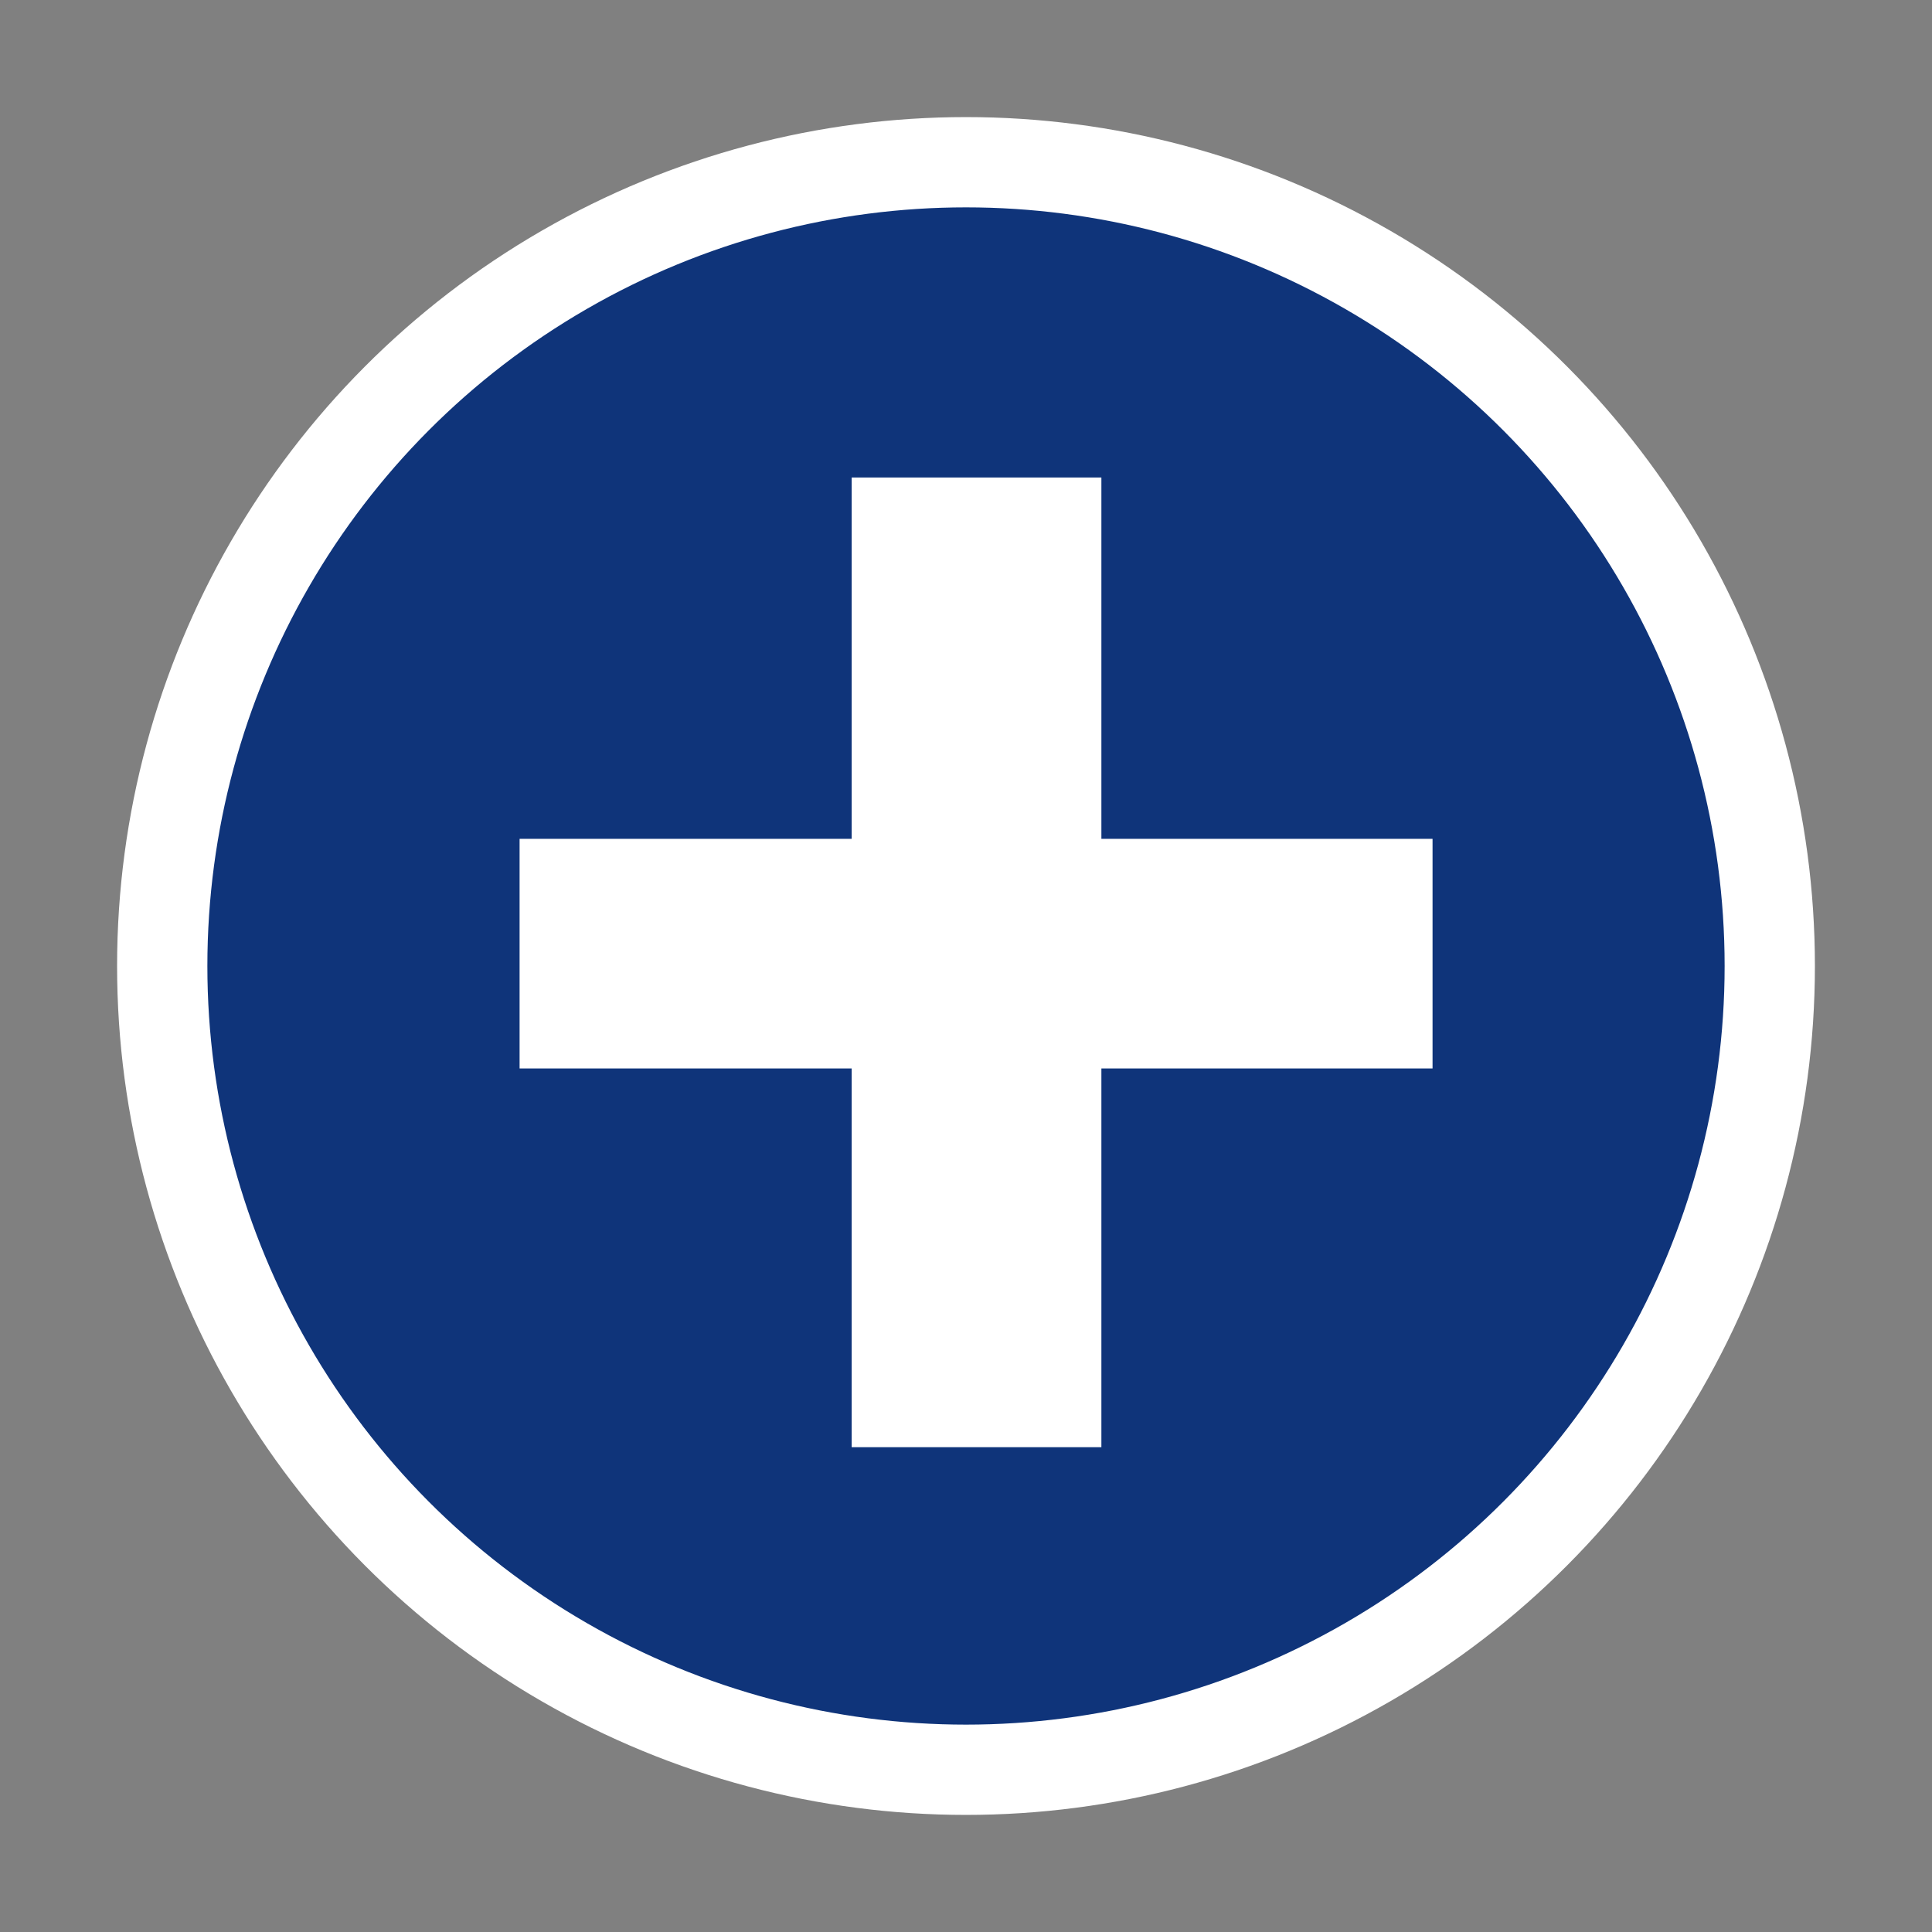
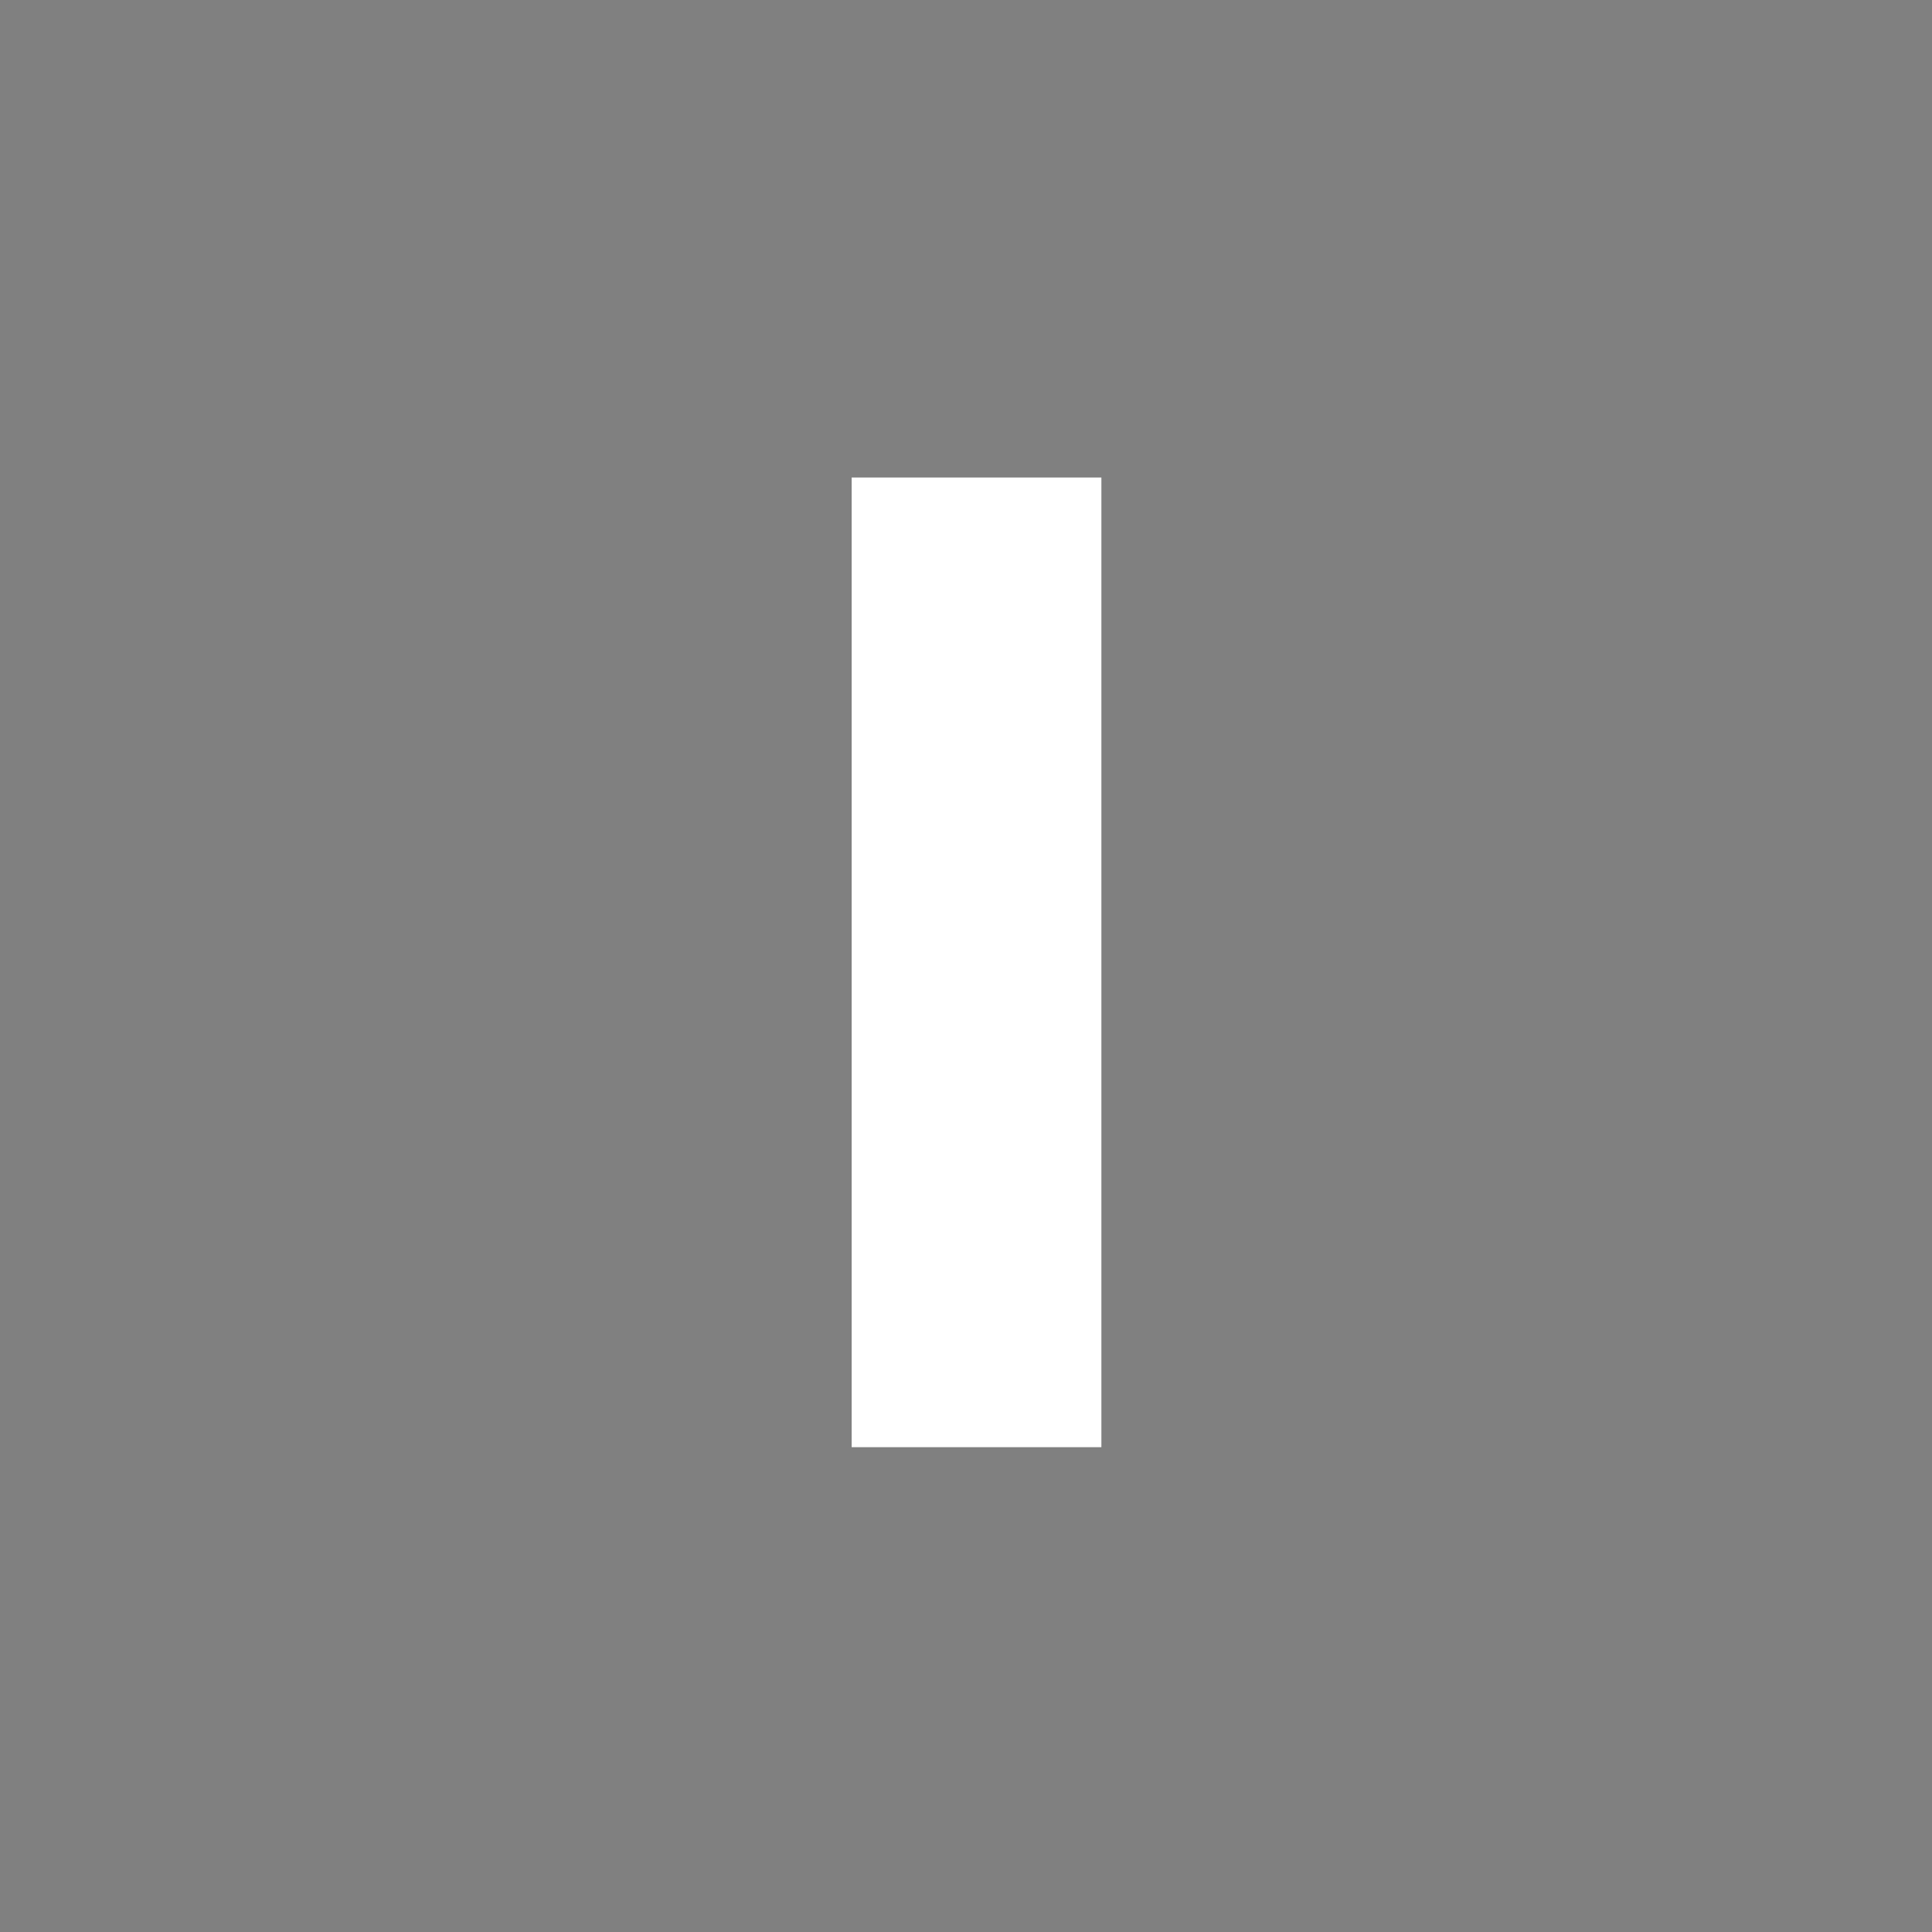
<svg xmlns="http://www.w3.org/2000/svg" width="66" height="66" viewBox="0 0 66 66" fill="none">
  <rect x="0" y="0" width="66" height="66" fill="#808080" stroke="none" />
-   <circle cx="33" cy="33" r="27.458" fill="#0F347A" stroke="white" stroke-width="3.084" />
-   <path d="M48.938 28.656V36.5H17.75V28.656H48.938ZM37.625 16.312V49.438H29.094V16.312H37.625Z" fill="white" />
+   <path d="M48.938 28.656V36.5V28.656H48.938ZM37.625 16.312V49.438H29.094V16.312H37.625Z" fill="white" />
</svg>